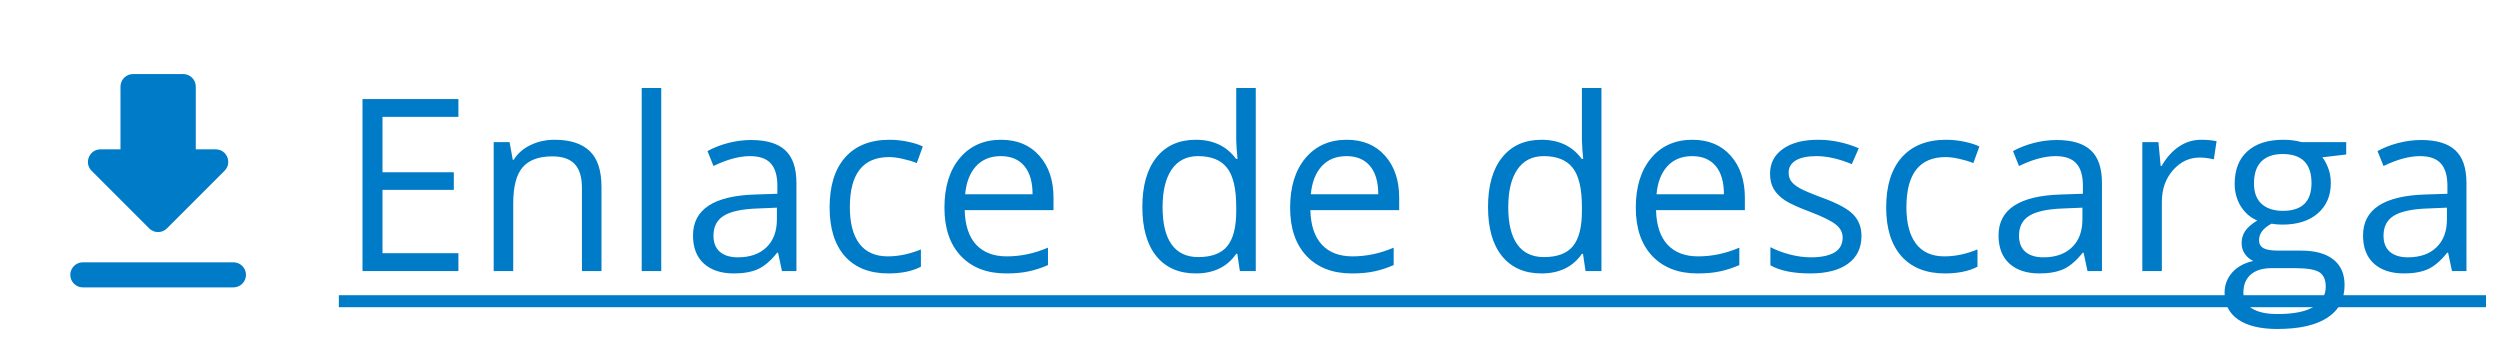
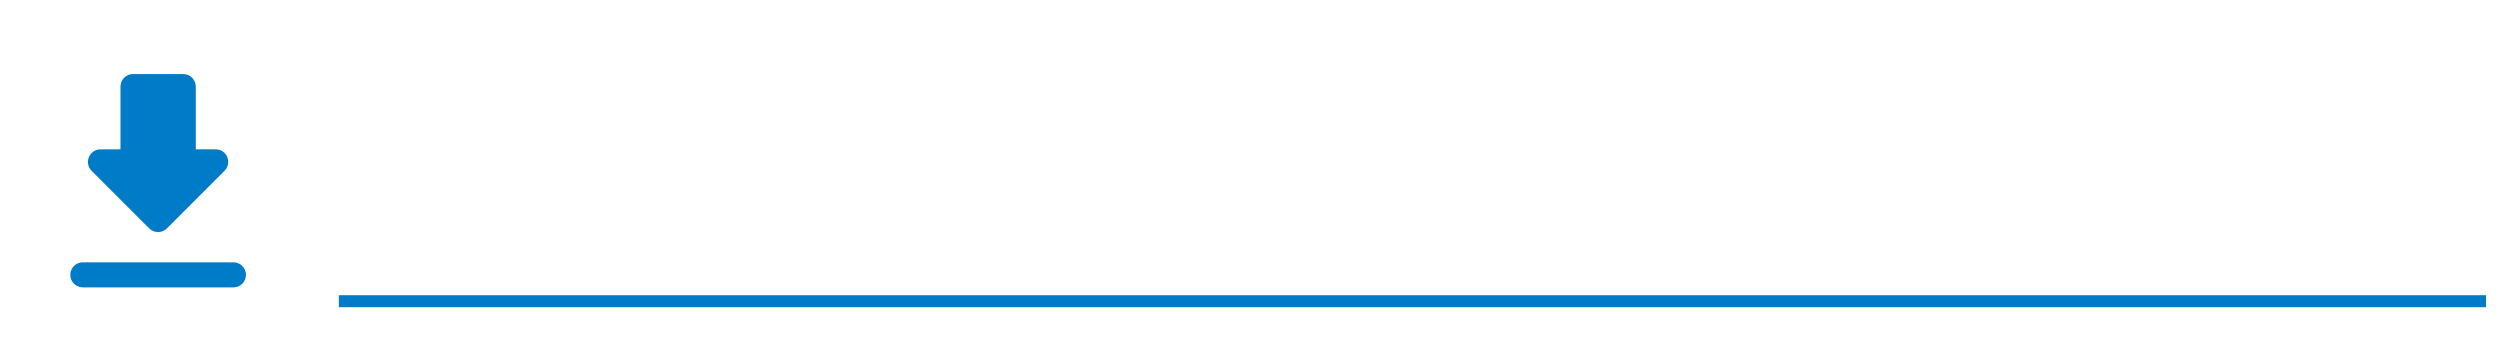
<svg xmlns="http://www.w3.org/2000/svg" width="166" height="24" viewBox="0 0 166 24" fill="none">
  <path d="M14.325 9.917H13V5.75C13 5.292 12.625 4.917 12.167 4.917H8.833C8.375 4.917 8 5.292 8 5.75V9.917H6.675C5.933 9.917 5.558 10.817 6.083 11.342L9.908 15.167C10.233 15.492 10.758 15.492 11.083 15.167L14.908 11.342C15.433 10.817 15.067 9.917 14.325 9.917ZM4.667 18.25C4.667 18.708 5.042 19.083 5.5 19.083H15.5C15.958 19.083 16.333 18.708 16.333 18.25C16.333 17.792 15.958 17.417 15.5 17.417H5.5C5.042 17.417 4.667 17.792 4.667 18.25Z" fill="#007BC7" />
-   <path d="M30.438 18H24.07V6.578H30.438V7.758H25.398V11.438H30.133V12.609H25.398V16.812H30.438V18ZM38.641 18V12.461C38.641 11.763 38.482 11.242 38.164 10.898C37.846 10.555 37.349 10.383 36.672 10.383C35.776 10.383 35.12 10.625 34.703 11.109C34.286 11.594 34.078 12.393 34.078 13.508V18H32.781V9.438H33.836L34.047 10.609H34.109C34.375 10.188 34.747 9.862 35.227 9.633C35.706 9.398 36.24 9.281 36.828 9.281C37.859 9.281 38.635 9.531 39.156 10.031C39.677 10.526 39.938 11.32 39.938 12.414V18H38.641ZM43.906 18H42.609V5.844H43.906V18ZM51.922 18L51.664 16.781H51.602C51.175 17.318 50.747 17.682 50.32 17.875C49.898 18.062 49.37 18.156 48.734 18.156C47.885 18.156 47.219 17.938 46.734 17.5C46.255 17.062 46.016 16.44 46.016 15.633C46.016 13.904 47.398 12.997 50.164 12.914L51.617 12.867V12.336C51.617 11.664 51.471 11.169 51.18 10.852C50.893 10.529 50.432 10.367 49.797 10.367C49.083 10.367 48.276 10.586 47.375 11.023L46.977 10.031C47.398 9.802 47.859 9.622 48.359 9.492C48.865 9.362 49.37 9.297 49.875 9.297C50.896 9.297 51.651 9.523 52.141 9.977C52.635 10.43 52.883 11.156 52.883 12.156V18H51.922ZM48.992 17.086C49.8 17.086 50.432 16.865 50.891 16.422C51.354 15.979 51.586 15.359 51.586 14.562V13.789L50.289 13.844C49.258 13.88 48.513 14.042 48.055 14.328C47.602 14.609 47.375 15.05 47.375 15.648C47.375 16.117 47.516 16.474 47.797 16.719C48.083 16.963 48.482 17.086 48.992 17.086ZM58.984 18.156C57.745 18.156 56.784 17.776 56.102 17.016C55.425 16.25 55.086 15.169 55.086 13.773C55.086 12.341 55.43 11.234 56.117 10.453C56.81 9.672 57.794 9.281 59.07 9.281C59.482 9.281 59.893 9.326 60.305 9.414C60.716 9.503 61.039 9.607 61.273 9.727L60.875 10.828C60.589 10.713 60.276 10.62 59.938 10.547C59.599 10.469 59.3 10.43 59.039 10.43C57.3 10.43 56.43 11.539 56.43 13.758C56.43 14.81 56.641 15.617 57.062 16.18C57.49 16.742 58.12 17.023 58.953 17.023C59.667 17.023 60.398 16.87 61.148 16.562V17.711C60.575 18.008 59.854 18.156 58.984 18.156ZM66.805 18.156C65.539 18.156 64.539 17.771 63.805 17C63.075 16.229 62.711 15.159 62.711 13.789C62.711 12.409 63.05 11.312 63.727 10.5C64.409 9.688 65.323 9.281 66.469 9.281C67.542 9.281 68.391 9.635 69.016 10.344C69.641 11.047 69.953 11.977 69.953 13.133V13.953H64.055C64.081 14.958 64.333 15.721 64.812 16.242C65.297 16.763 65.977 17.023 66.852 17.023C67.773 17.023 68.685 16.831 69.586 16.445V17.602C69.128 17.799 68.693 17.94 68.281 18.023C67.875 18.112 67.383 18.156 66.805 18.156ZM66.453 10.367C65.766 10.367 65.216 10.591 64.805 11.039C64.398 11.487 64.159 12.107 64.086 12.898H68.562C68.562 12.081 68.38 11.456 68.016 11.023C67.651 10.586 67.13 10.367 66.453 10.367ZM82.156 16.852H82.086C81.487 17.721 80.591 18.156 79.398 18.156C78.279 18.156 77.406 17.773 76.781 17.008C76.162 16.242 75.852 15.154 75.852 13.742C75.852 12.331 76.164 11.234 76.789 10.453C77.414 9.672 78.284 9.281 79.398 9.281C80.56 9.281 81.451 9.703 82.07 10.547H82.172L82.117 9.93L82.086 9.328V5.844H83.383V18H82.328L82.156 16.852ZM79.562 17.07C80.448 17.07 81.088 16.831 81.484 16.352C81.885 15.867 82.086 15.088 82.086 14.016V13.742C82.086 12.529 81.883 11.664 81.477 11.148C81.076 10.628 80.432 10.367 79.547 10.367C78.787 10.367 78.203 10.664 77.797 11.258C77.396 11.846 77.195 12.68 77.195 13.758C77.195 14.852 77.396 15.677 77.797 16.234C78.198 16.792 78.787 17.07 79.562 17.07ZM89.758 18.156C88.492 18.156 87.492 17.771 86.758 17C86.029 16.229 85.664 15.159 85.664 13.789C85.664 12.409 86.003 11.312 86.68 10.5C87.362 9.688 88.276 9.281 89.422 9.281C90.495 9.281 91.344 9.635 91.969 10.344C92.594 11.047 92.906 11.977 92.906 13.133V13.953H87.008C87.034 14.958 87.287 15.721 87.766 16.242C88.25 16.763 88.93 17.023 89.805 17.023C90.727 17.023 91.638 16.831 92.539 16.445V17.602C92.081 17.799 91.646 17.94 91.234 18.023C90.828 18.112 90.336 18.156 89.758 18.156ZM89.406 10.367C88.719 10.367 88.169 10.591 87.758 11.039C87.352 11.487 87.112 12.107 87.039 12.898H91.516C91.516 12.081 91.333 11.456 90.969 11.023C90.604 10.586 90.083 10.367 89.406 10.367ZM105.109 16.852H105.039C104.44 17.721 103.544 18.156 102.352 18.156C101.232 18.156 100.359 17.773 99.734 17.008C99.115 16.242 98.805 15.154 98.805 13.742C98.805 12.331 99.117 11.234 99.742 10.453C100.367 9.672 101.237 9.281 102.352 9.281C103.513 9.281 104.404 9.703 105.023 10.547H105.125L105.07 9.93L105.039 9.328V5.844H106.336V18H105.281L105.109 16.852ZM102.516 17.07C103.401 17.07 104.042 16.831 104.438 16.352C104.839 15.867 105.039 15.088 105.039 14.016V13.742C105.039 12.529 104.836 11.664 104.43 11.148C104.029 10.628 103.385 10.367 102.5 10.367C101.74 10.367 101.156 10.664 100.75 11.258C100.349 11.846 100.148 12.68 100.148 13.758C100.148 14.852 100.349 15.677 100.75 16.234C101.151 16.792 101.74 17.07 102.516 17.07ZM112.711 18.156C111.445 18.156 110.445 17.771 109.711 17C108.982 16.229 108.617 15.159 108.617 13.789C108.617 12.409 108.956 11.312 109.633 10.5C110.315 9.688 111.229 9.281 112.375 9.281C113.448 9.281 114.297 9.635 114.922 10.344C115.547 11.047 115.859 11.977 115.859 13.133V13.953H109.961C109.987 14.958 110.24 15.721 110.719 16.242C111.203 16.763 111.883 17.023 112.758 17.023C113.68 17.023 114.591 16.831 115.492 16.445V17.602C115.034 17.799 114.599 17.94 114.188 18.023C113.781 18.112 113.289 18.156 112.711 18.156ZM112.359 10.367C111.672 10.367 111.122 10.591 110.711 11.039C110.305 11.487 110.065 12.107 109.992 12.898H114.469C114.469 12.081 114.286 11.456 113.922 11.023C113.557 10.586 113.036 10.367 112.359 10.367ZM123.602 15.664C123.602 16.461 123.305 17.076 122.711 17.508C122.117 17.94 121.284 18.156 120.211 18.156C119.076 18.156 118.19 17.977 117.555 17.617V16.414C117.966 16.622 118.406 16.787 118.875 16.906C119.349 17.026 119.805 17.086 120.242 17.086C120.919 17.086 121.44 16.979 121.805 16.766C122.169 16.547 122.352 16.216 122.352 15.773C122.352 15.44 122.206 15.156 121.914 14.922C121.628 14.682 121.065 14.401 120.227 14.078C119.43 13.781 118.862 13.523 118.523 13.305C118.19 13.081 117.94 12.828 117.773 12.547C117.612 12.266 117.531 11.93 117.531 11.539C117.531 10.841 117.815 10.292 118.383 9.891C118.951 9.484 119.729 9.281 120.719 9.281C121.641 9.281 122.542 9.469 123.422 9.844L122.961 10.898C122.102 10.544 121.323 10.367 120.625 10.367C120.01 10.367 119.547 10.463 119.234 10.656C118.922 10.849 118.766 11.115 118.766 11.453C118.766 11.682 118.823 11.878 118.938 12.039C119.057 12.2 119.247 12.354 119.508 12.5C119.768 12.646 120.268 12.857 121.008 13.133C122.023 13.503 122.708 13.875 123.062 14.25C123.422 14.625 123.602 15.096 123.602 15.664ZM129.141 18.156C127.901 18.156 126.94 17.776 126.258 17.016C125.581 16.25 125.242 15.169 125.242 13.773C125.242 12.341 125.586 11.234 126.273 10.453C126.966 9.672 127.951 9.281 129.227 9.281C129.638 9.281 130.049 9.326 130.461 9.414C130.872 9.503 131.195 9.607 131.43 9.727L131.031 10.828C130.745 10.713 130.432 10.62 130.094 10.547C129.755 10.469 129.456 10.43 129.195 10.43C127.456 10.43 126.586 11.539 126.586 13.758C126.586 14.81 126.797 15.617 127.219 16.18C127.646 16.742 128.276 17.023 129.109 17.023C129.823 17.023 130.555 16.87 131.305 16.562V17.711C130.732 18.008 130.01 18.156 129.141 18.156ZM138.609 18L138.352 16.781H138.289C137.862 17.318 137.435 17.682 137.008 17.875C136.586 18.062 136.057 18.156 135.422 18.156C134.573 18.156 133.906 17.938 133.422 17.5C132.943 17.062 132.703 16.44 132.703 15.633C132.703 13.904 134.086 12.997 136.852 12.914L138.305 12.867V12.336C138.305 11.664 138.159 11.169 137.867 10.852C137.581 10.529 137.12 10.367 136.484 10.367C135.771 10.367 134.964 10.586 134.062 11.023L133.664 10.031C134.086 9.802 134.547 9.622 135.047 9.492C135.552 9.362 136.057 9.297 136.562 9.297C137.583 9.297 138.339 9.523 138.828 9.977C139.323 10.43 139.57 11.156 139.57 12.156V18H138.609ZM135.68 17.086C136.487 17.086 137.12 16.865 137.578 16.422C138.042 15.979 138.273 15.359 138.273 14.562V13.789L136.977 13.844C135.945 13.88 135.201 14.042 134.742 14.328C134.289 14.609 134.062 15.05 134.062 15.648C134.062 16.117 134.203 16.474 134.484 16.719C134.771 16.963 135.169 17.086 135.68 17.086ZM146.156 9.281C146.536 9.281 146.878 9.312 147.18 9.375L147 10.578C146.646 10.5 146.333 10.461 146.062 10.461C145.37 10.461 144.776 10.742 144.281 11.305C143.792 11.867 143.547 12.568 143.547 13.406V18H142.25V9.438H143.32L143.469 11.023H143.531C143.849 10.466 144.232 10.037 144.68 9.734C145.128 9.432 145.62 9.281 146.156 9.281ZM155.789 9.438V10.258L154.203 10.445C154.349 10.628 154.479 10.867 154.594 11.164C154.708 11.456 154.766 11.787 154.766 12.156C154.766 12.995 154.479 13.664 153.906 14.164C153.333 14.664 152.547 14.914 151.547 14.914C151.292 14.914 151.052 14.893 150.828 14.852C150.276 15.143 150 15.51 150 15.953C150 16.188 150.096 16.362 150.289 16.477C150.482 16.586 150.812 16.641 151.281 16.641H152.797C153.724 16.641 154.435 16.836 154.93 17.227C155.43 17.617 155.68 18.185 155.68 18.93C155.68 19.878 155.299 20.599 154.539 21.094C153.779 21.594 152.669 21.844 151.211 21.844C150.091 21.844 149.227 21.635 148.617 21.219C148.013 20.802 147.711 20.213 147.711 19.453C147.711 18.932 147.878 18.482 148.211 18.102C148.544 17.721 149.013 17.463 149.617 17.328C149.398 17.229 149.214 17.076 149.062 16.867C148.917 16.659 148.844 16.417 148.844 16.141C148.844 15.828 148.927 15.555 149.094 15.32C149.26 15.086 149.523 14.859 149.883 14.641C149.44 14.458 149.078 14.148 148.797 13.711C148.521 13.273 148.383 12.773 148.383 12.211C148.383 11.273 148.664 10.552 149.227 10.047C149.789 9.536 150.586 9.281 151.617 9.281C152.065 9.281 152.469 9.333 152.828 9.438H155.789ZM148.961 19.438C148.961 19.901 149.156 20.253 149.547 20.492C149.938 20.732 150.497 20.852 151.227 20.852C152.315 20.852 153.12 20.688 153.641 20.359C154.167 20.037 154.43 19.596 154.43 19.039C154.43 18.576 154.286 18.253 154 18.07C153.714 17.893 153.174 17.805 152.383 17.805H150.828C150.24 17.805 149.781 17.945 149.453 18.227C149.125 18.508 148.961 18.912 148.961 19.438ZM149.664 12.18C149.664 12.779 149.833 13.232 150.172 13.539C150.51 13.846 150.982 14 151.586 14C152.852 14 153.484 13.385 153.484 12.156C153.484 10.87 152.844 10.227 151.562 10.227C150.953 10.227 150.484 10.391 150.156 10.719C149.828 11.047 149.664 11.534 149.664 12.18ZM162.812 18L162.555 16.781H162.492C162.065 17.318 161.638 17.682 161.211 17.875C160.789 18.062 160.26 18.156 159.625 18.156C158.776 18.156 158.109 17.938 157.625 17.5C157.146 17.062 156.906 16.44 156.906 15.633C156.906 13.904 158.289 12.997 161.055 12.914L162.508 12.867V12.336C162.508 11.664 162.362 11.169 162.07 10.852C161.784 10.529 161.323 10.367 160.688 10.367C159.974 10.367 159.167 10.586 158.266 11.023L157.867 10.031C158.289 9.802 158.75 9.622 159.25 9.492C159.755 9.362 160.26 9.297 160.766 9.297C161.786 9.297 162.542 9.523 163.031 9.977C163.526 10.43 163.773 11.156 163.773 12.156V18H162.812ZM159.883 17.086C160.69 17.086 161.323 16.865 161.781 16.422C162.245 15.979 162.477 15.359 162.477 14.562V13.789L161.18 13.844C160.148 13.88 159.404 14.042 158.945 14.328C158.492 14.609 158.266 15.05 158.266 15.648C158.266 16.117 158.406 16.474 158.688 16.719C158.974 16.963 159.372 17.086 159.883 17.086Z" fill="#007BC7" />
  <path d="M22.5 19.602H165.07V20.398H22.5V19.602Z" fill="#007BC7" />
</svg>